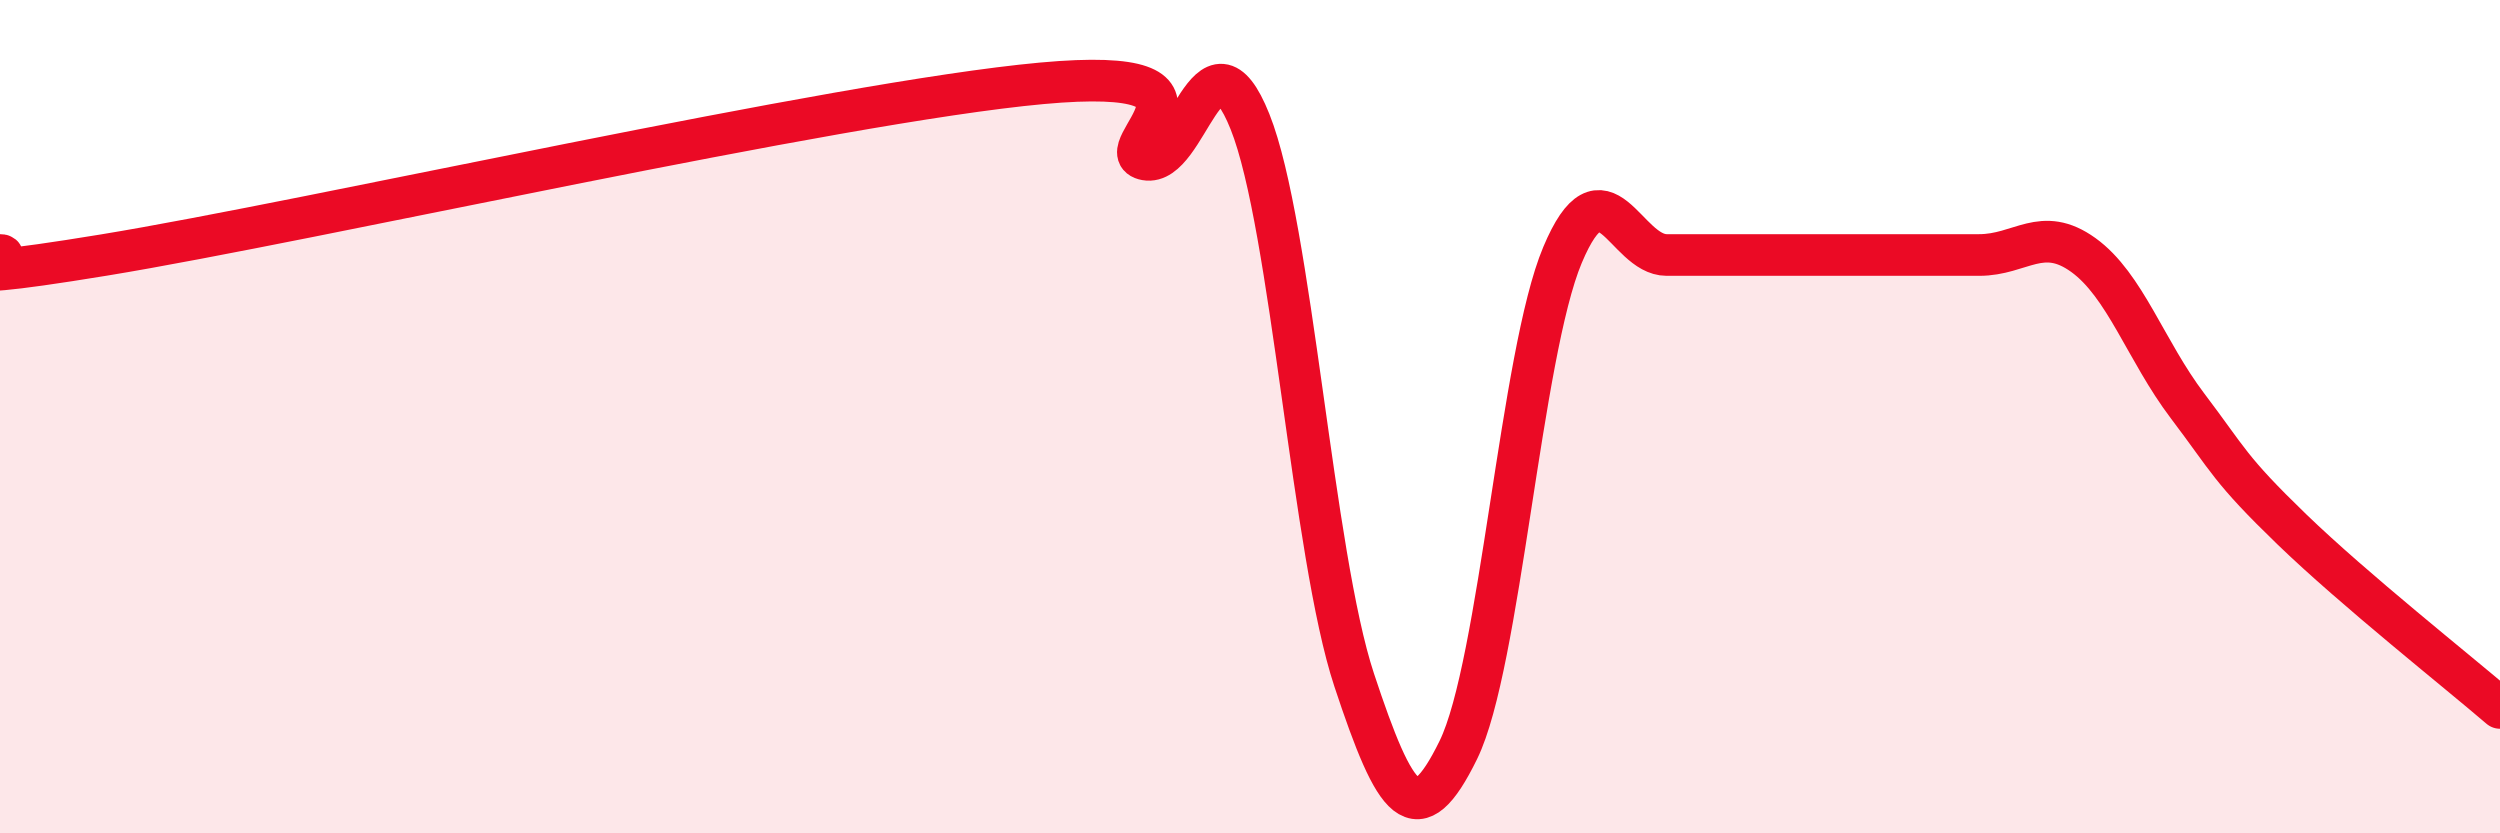
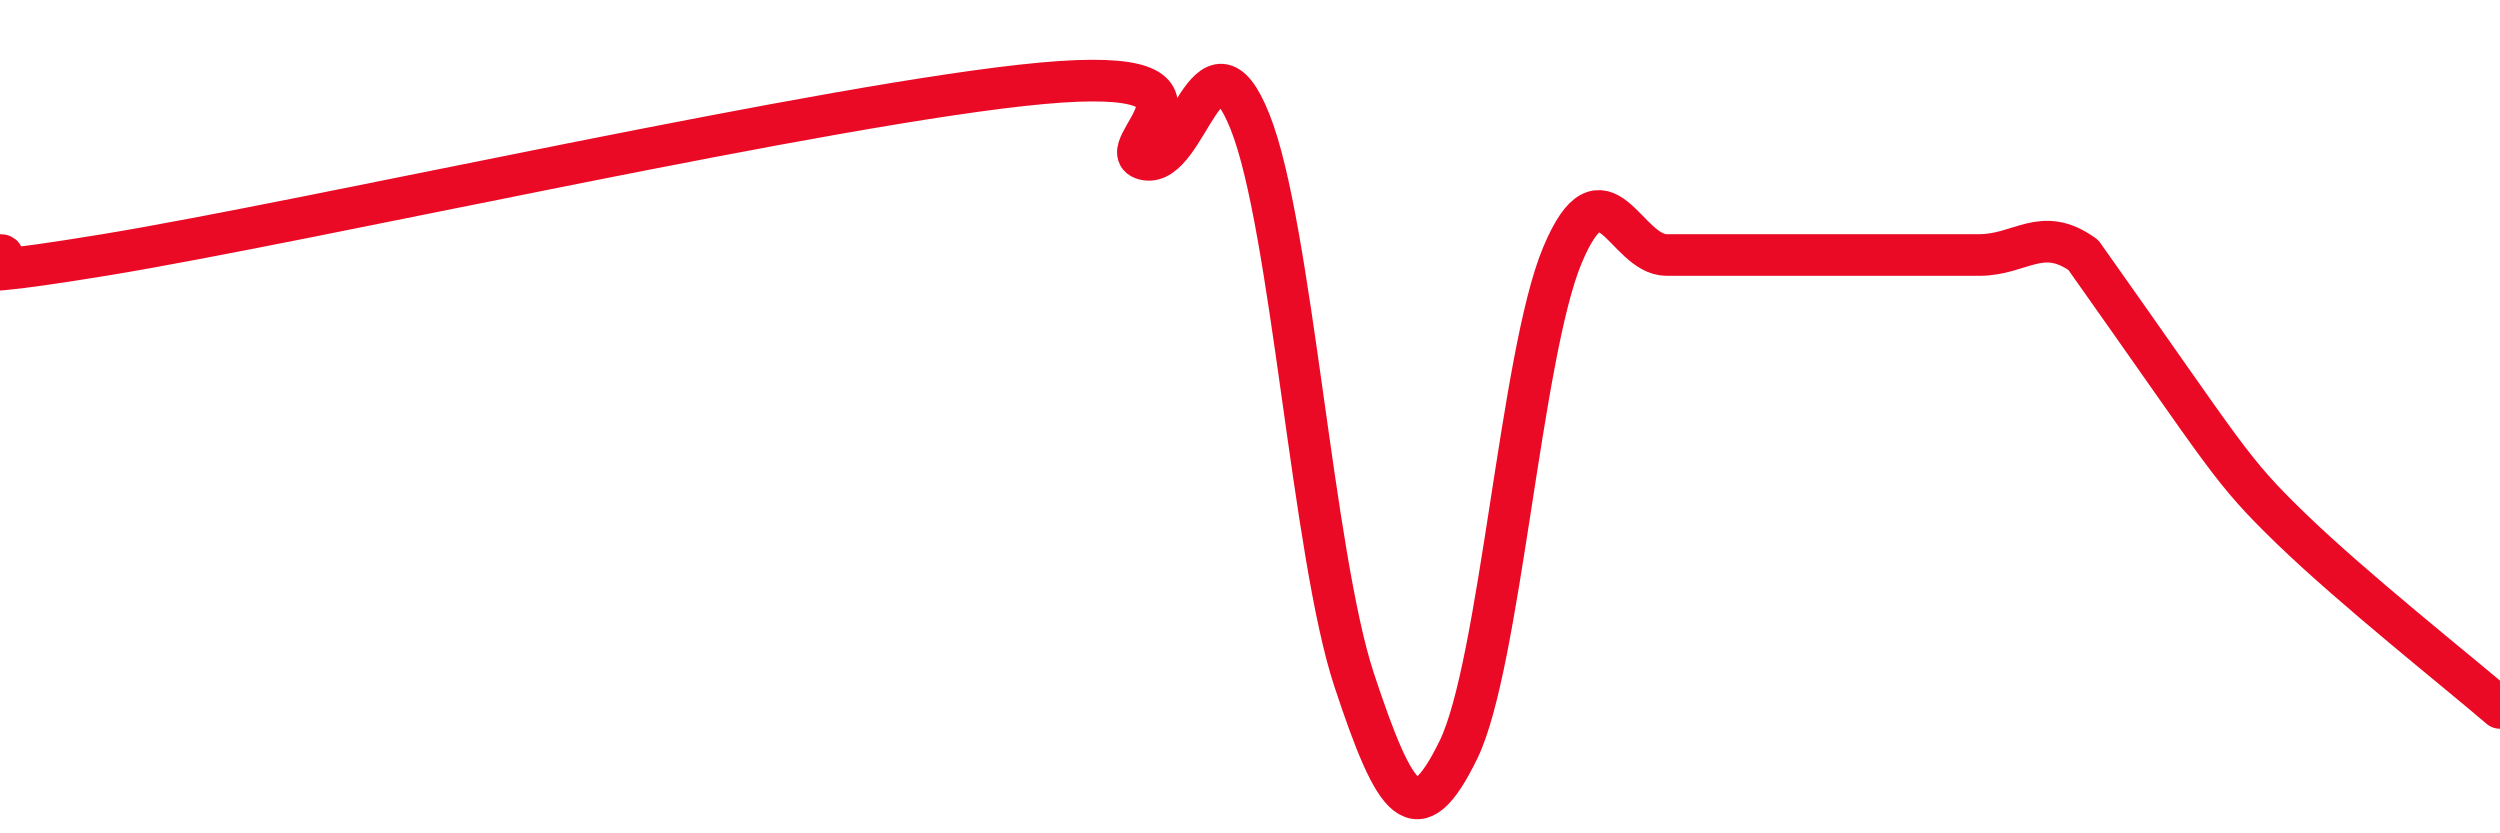
<svg xmlns="http://www.w3.org/2000/svg" width="60" height="20" viewBox="0 0 60 20">
-   <path d="M 0,6.12 C 0.5,6.12 -2.5,6.94 2.5,6.12 C 7.5,5.3 20,2.46 25,2 C 30,1.54 26.5,3.65 27.5,3.83 C 28.5,4.01 29,0.42 30,2.92 C 31,5.42 31.5,13.3 32.5,16.32 C 33.5,19.34 34,20.04 35,18 C 36,15.96 36.5,8.5 37.5,6.12 C 38.5,3.74 39,6.12 40,6.12 C 41,6.12 41.5,6.12 42.5,6.12 C 43.5,6.12 44,6.12 45,6.12 C 46,6.12 46.5,6.12 47.5,6.12 C 48.5,6.12 49,5.4 50,6.12 C 51,6.84 51.5,8.42 52.5,9.74 C 53.5,11.06 53.5,11.25 55,12.7 C 56.5,14.15 59,16.13 60,16.99L60 20L0 20Z" fill="#EB0A25" opacity="0.1" stroke-linecap="round" stroke-linejoin="round" />
-   <path d="M 0,6.12 C 0.5,6.12 -2.5,6.94 2.5,6.12 C 7.5,5.3 20,2.46 25,2 C 30,1.54 26.5,3.65 27.5,3.83 C 28.5,4.01 29,0.42 30,2.92 C 31,5.42 31.5,13.3 32.5,16.32 C 33.5,19.34 34,20.04 35,18 C 36,15.96 36.5,8.5 37.5,6.12 C 38.5,3.74 39,6.12 40,6.12 C 41,6.12 41.5,6.12 42.5,6.12 C 43.5,6.12 44,6.12 45,6.12 C 46,6.12 46.5,6.12 47.5,6.12 C 48.5,6.12 49,5.4 50,6.12 C 51,6.84 51.5,8.42 52.5,9.74 C 53.5,11.06 53.5,11.25 55,12.7 C 56.5,14.15 59,16.13 60,16.99" stroke="#EB0A25" stroke-width="1" fill="none" stroke-linecap="round" stroke-linejoin="round" />
+   <path d="M 0,6.12 C 0.5,6.12 -2.5,6.94 2.5,6.12 C 7.5,5.3 20,2.46 25,2 C 30,1.54 26.5,3.65 27.5,3.83 C 28.5,4.01 29,0.42 30,2.92 C 31,5.42 31.5,13.3 32.5,16.32 C 33.5,19.34 34,20.04 35,18 C 36,15.96 36.5,8.5 37.5,6.12 C 38.5,3.74 39,6.12 40,6.12 C 41,6.12 41.5,6.12 42.5,6.12 C 43.5,6.12 44,6.12 45,6.12 C 46,6.12 46.5,6.12 47.5,6.12 C 48.5,6.12 49,5.4 50,6.12 C 53.5,11.06 53.5,11.25 55,12.7 C 56.5,14.15 59,16.13 60,16.99" stroke="#EB0A25" stroke-width="1" fill="none" stroke-linecap="round" stroke-linejoin="round" />
</svg>